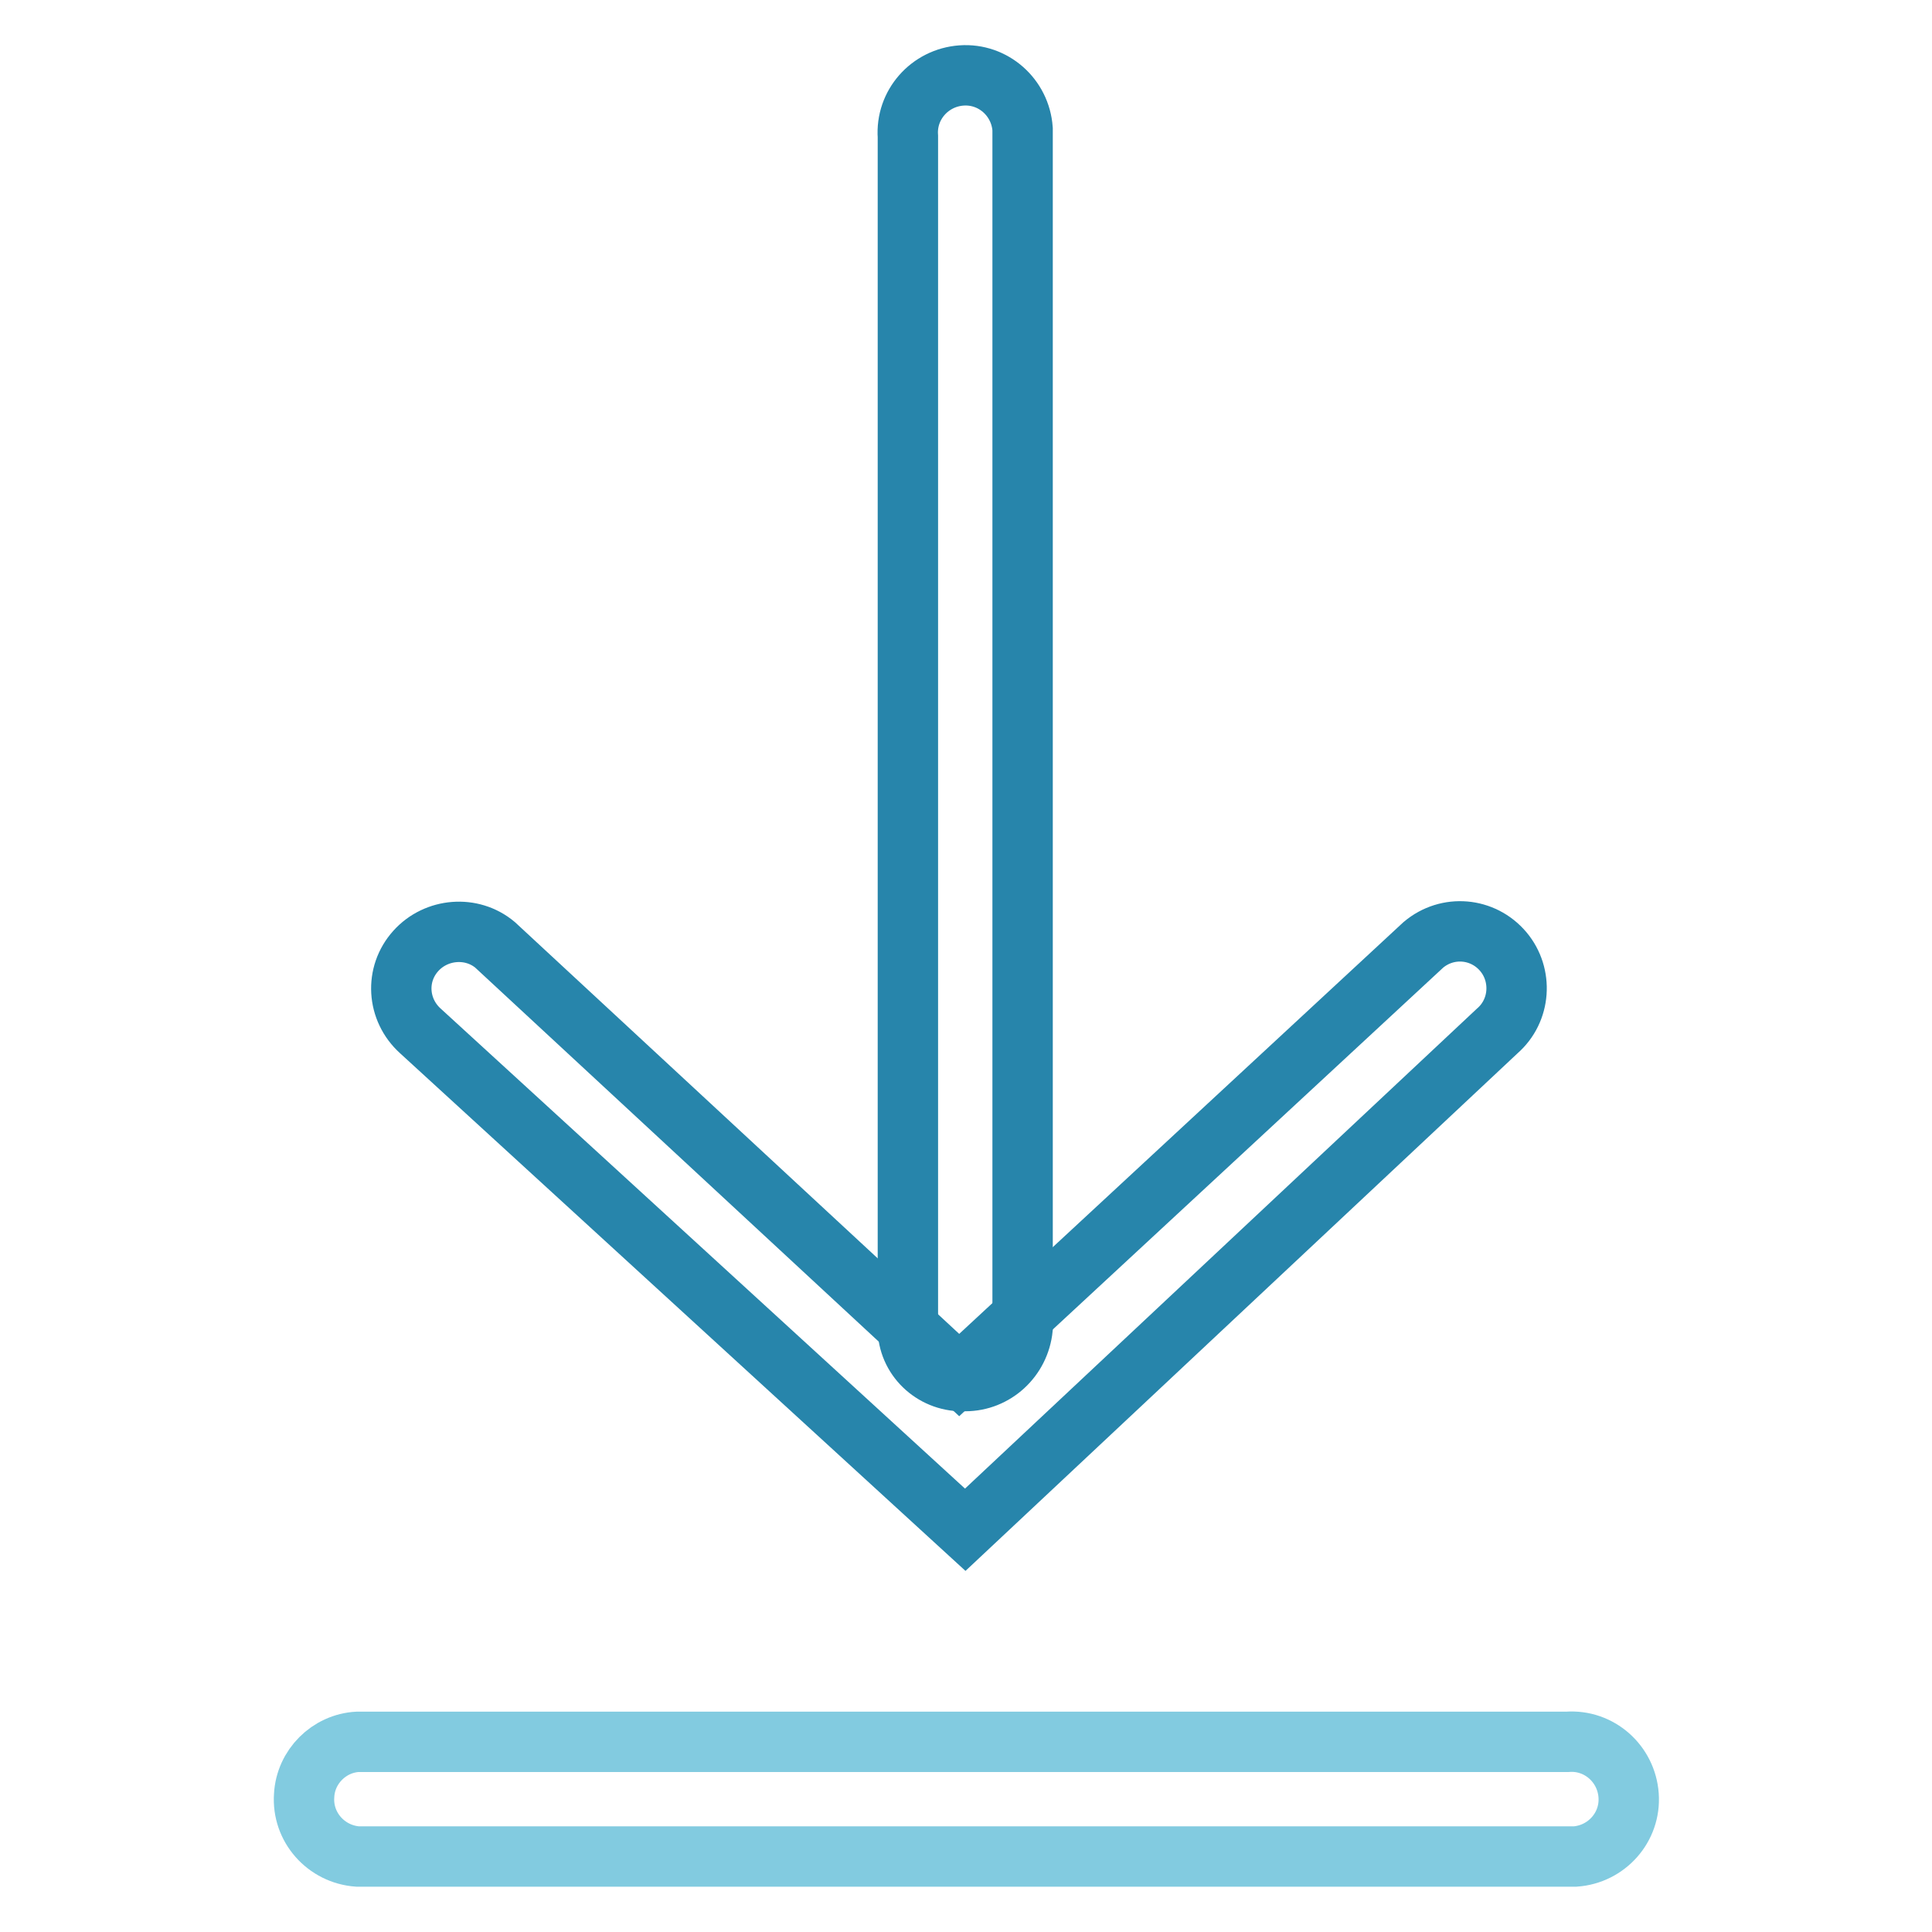
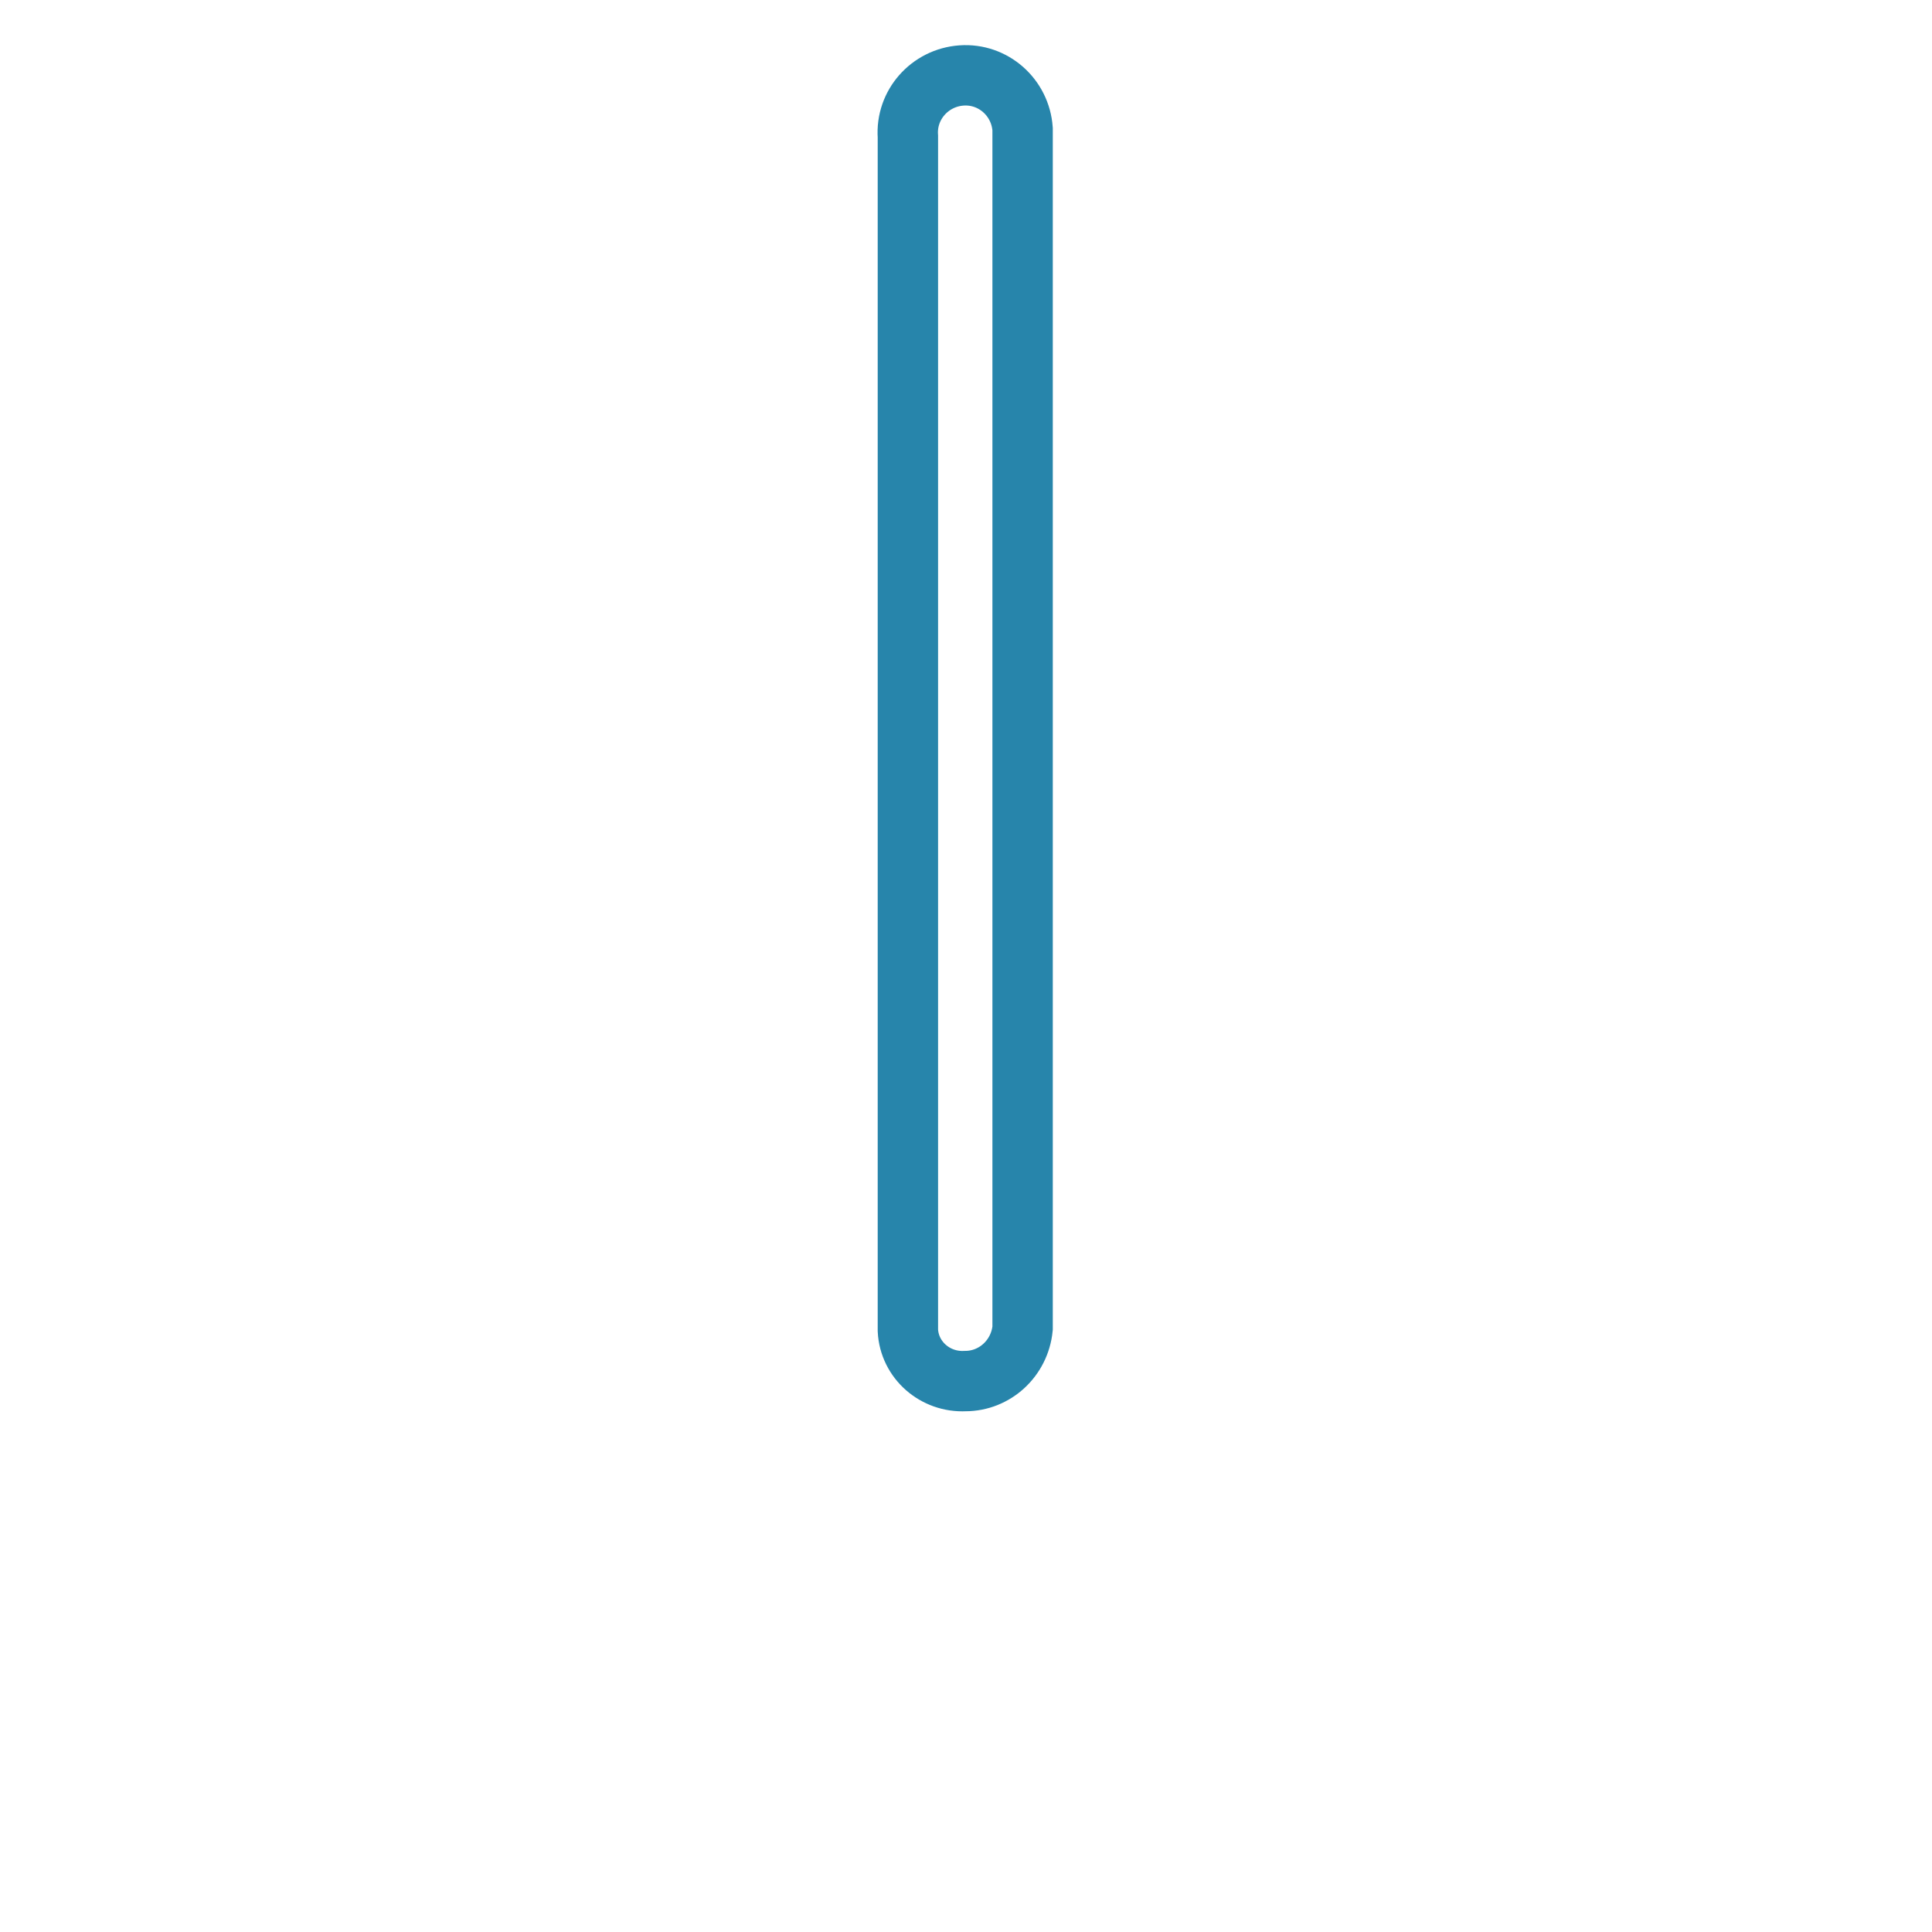
<svg xmlns="http://www.w3.org/2000/svg" version="1.1" x="0px" y="0px" viewBox="0 0 256 256" enable-background="new 0 0 256 256" xml:space="preserve">
  <g>
    <path stroke-width="8" fill-opacity="0" stroke="#2785ab" d="M127.9,183c-4,0.2-7.4-2.8-7.6-6.7c0-0.3,0-0.6,0-0.9V18.1c-0.3-4.2,2.9-7.8,7.1-8.1 c4.2-0.3,7.8,2.9,8.1,7.1c0,0.3,0,0.6,0,0.9v158C135.1,180,131.8,183,127.9,183z" />
-     <path stroke-width="8" fill-opacity="0" stroke="#2785ab" d="M127.9,202.7l-72.2-66.1c-3.1-2.8-3.4-7.5-0.6-10.6c2.7-3,7.4-3.4,10.5-0.8l61.5,57l61.5-57 c3.2-2.7,7.9-2.3,10.6,0.9c2.6,3.1,2.3,7.8-0.8,10.5L127.9,202.7z" />
-     <path stroke-width="8" fill-opacity="0" stroke="#82cbe0" d="M207.7,246H47.4c-4.2-0.3-7.4-3.9-7.1-8.1c0.2-3.8,3.3-6.9,7.1-7.1h160.3c4.2-0.3,7.8,2.9,8.1,7.1 c0.3,4.2-2.9,7.8-7.1,8.1C208.3,246,208,246,207.7,246z" />
  </g>
</svg>